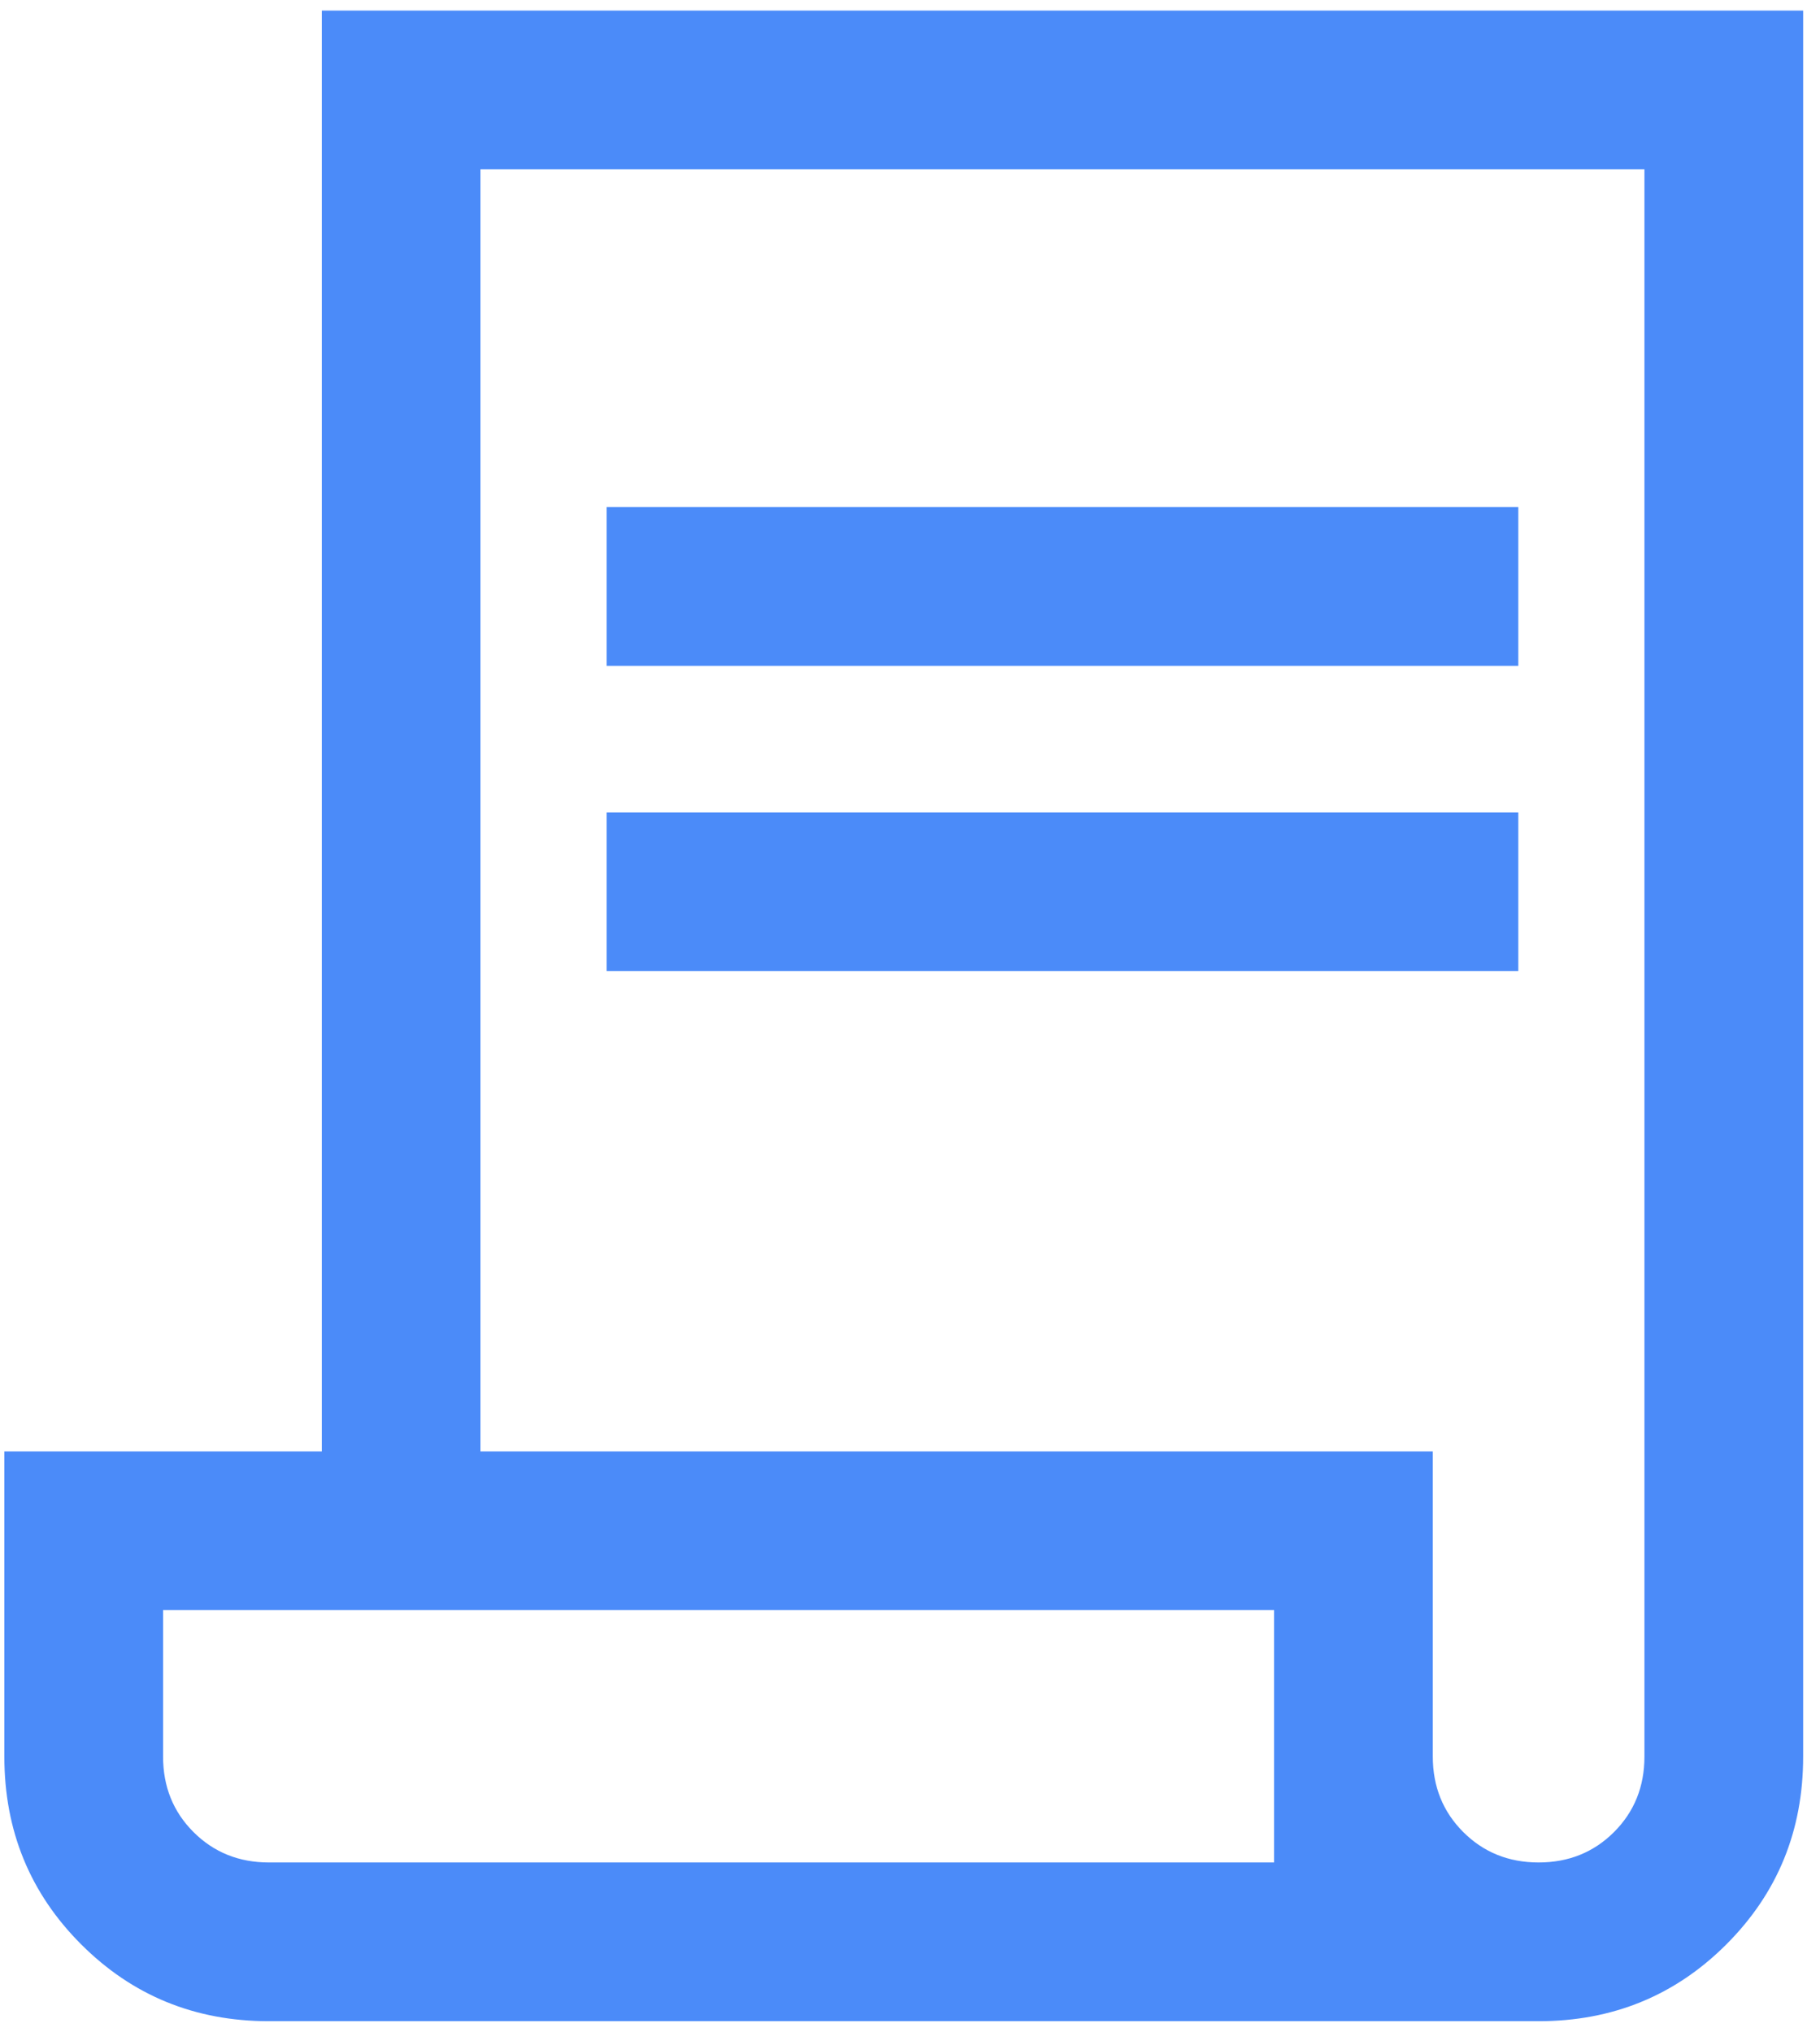
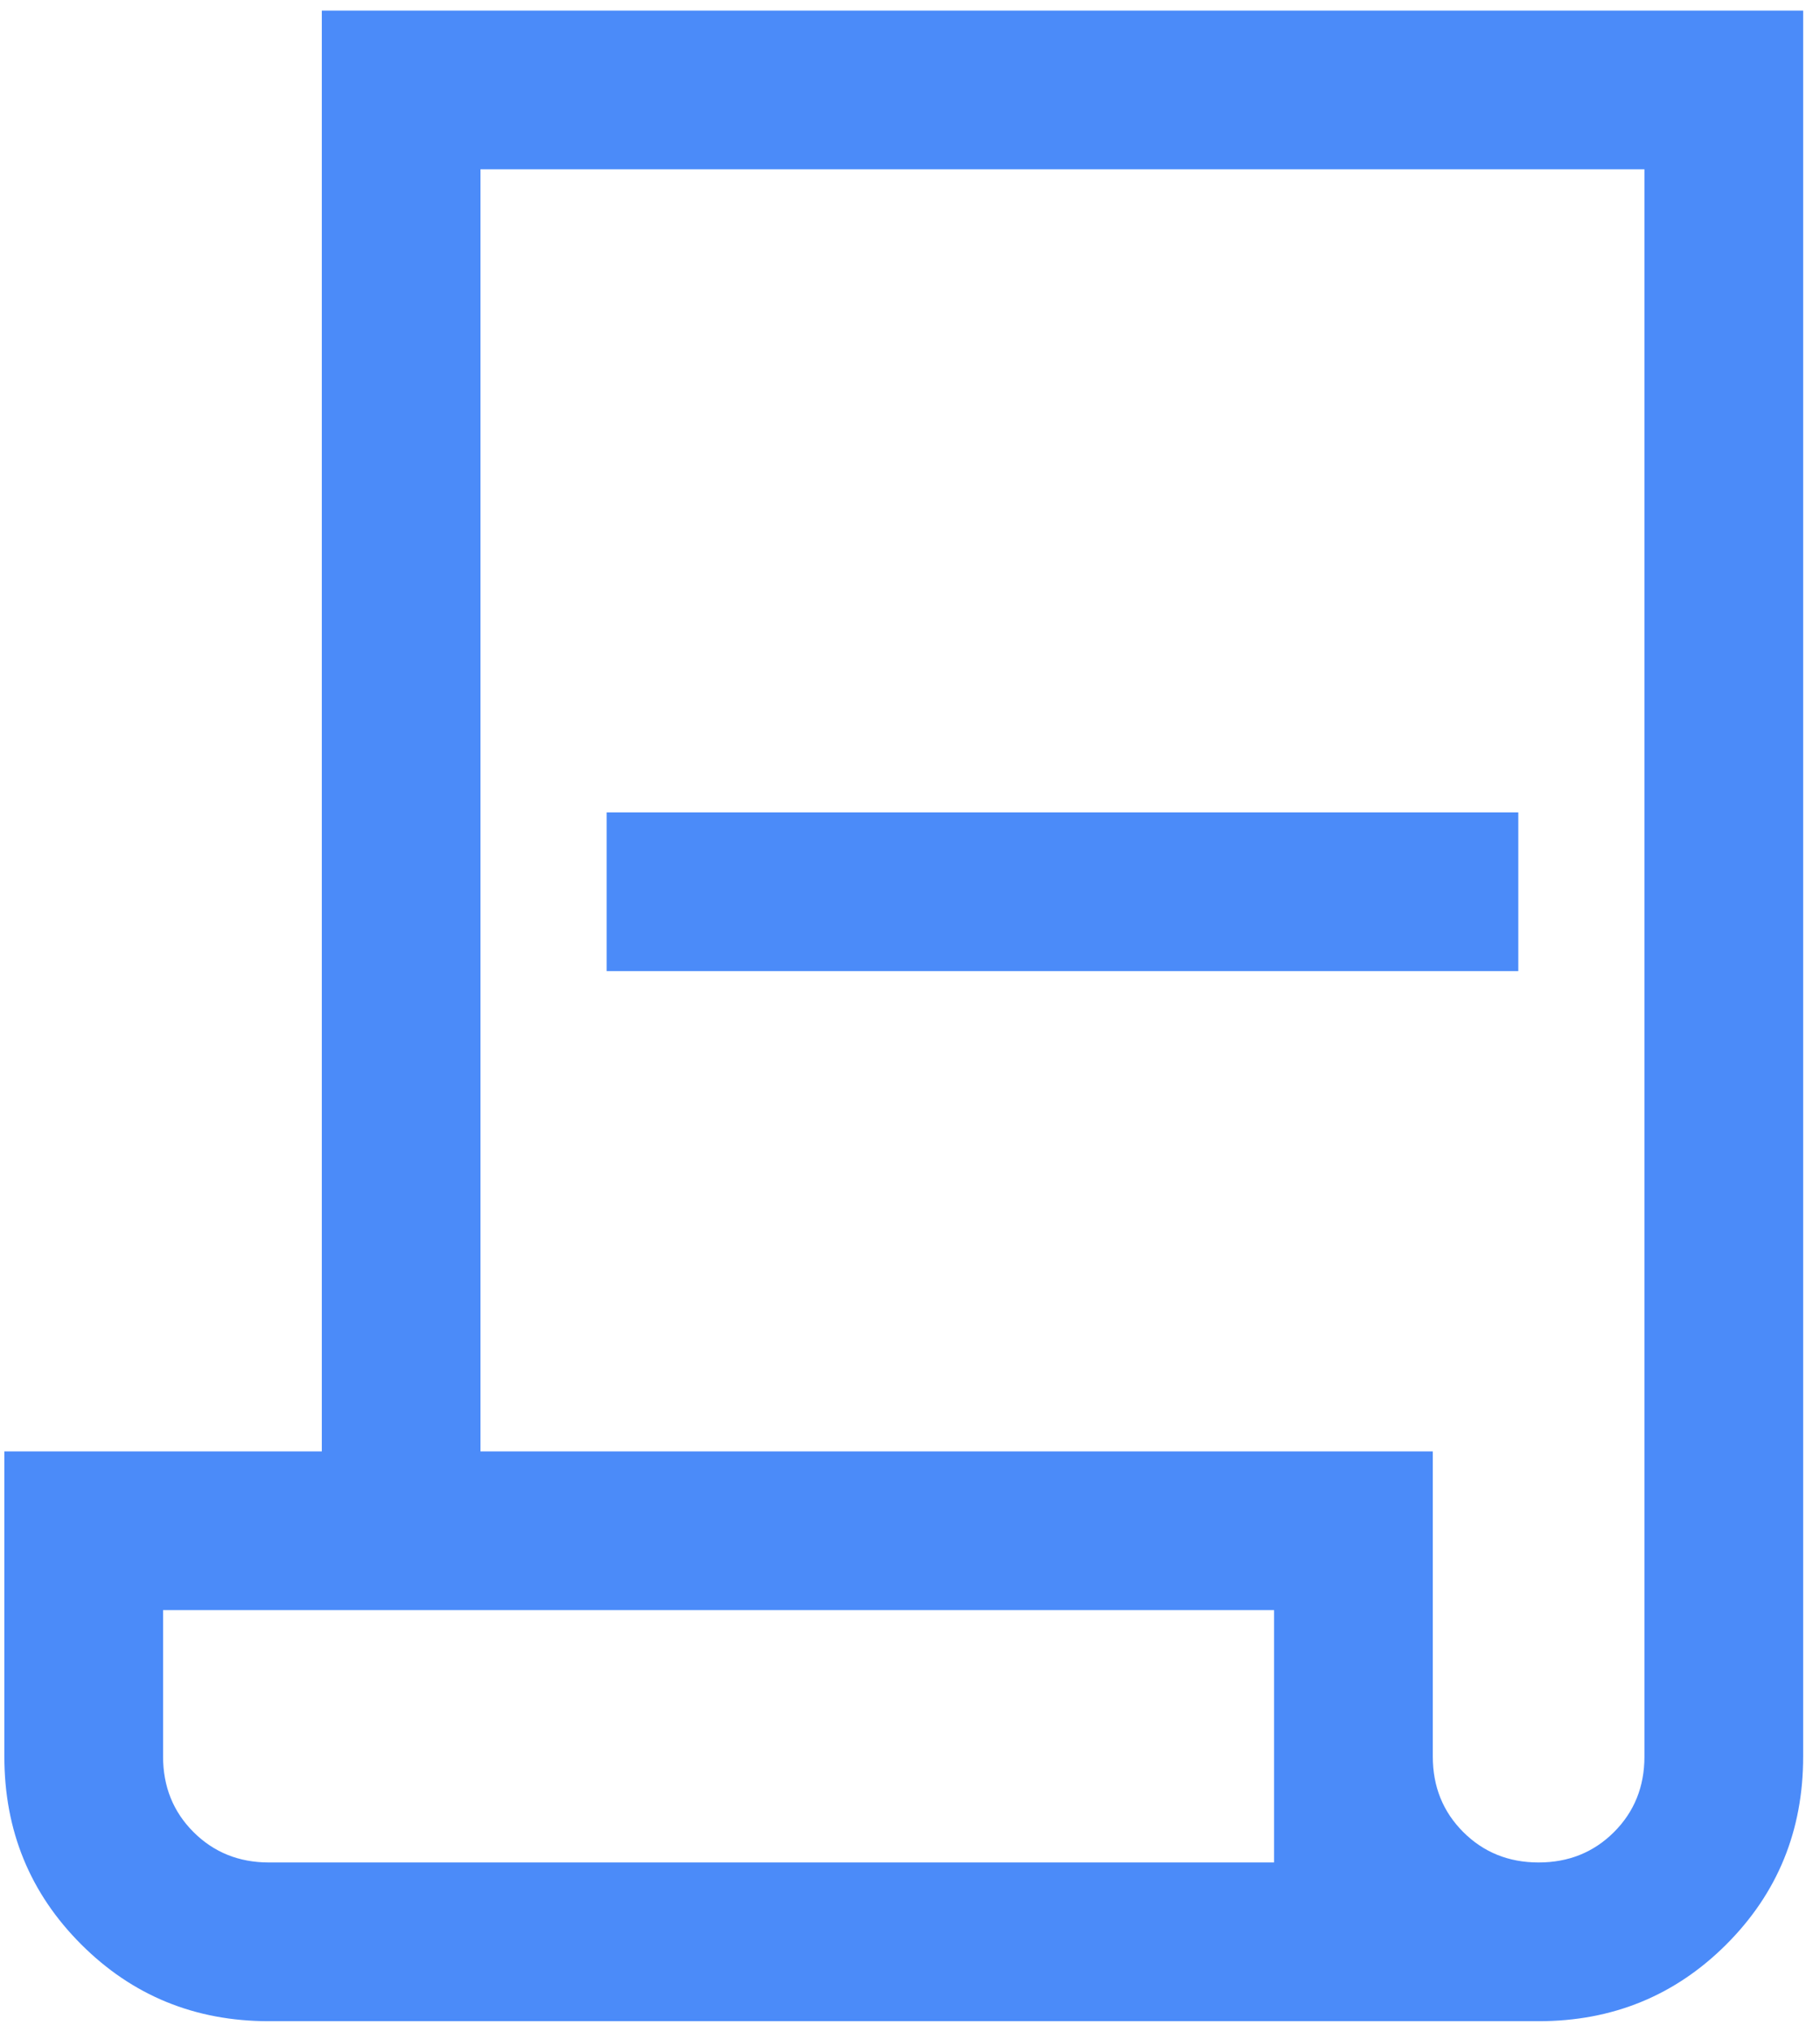
<svg xmlns="http://www.w3.org/2000/svg" width="43" height="48" viewBox="0 0 43 48" fill="none">
  <path d="M6.353 47.75C4.606 47.75 3.128 47.145 1.918 45.935C0.708 44.725 0.103 43.247 0.103 41.5V34.289H7.603V0.25H42.602V41.5C42.602 43.247 41.998 44.725 40.788 45.935C39.578 47.145 38.099 47.75 36.352 47.75H6.353ZM36.352 44C37.061 44 37.655 43.76 38.134 43.281C38.613 42.802 38.852 42.208 38.852 41.5V4H11.352V34.289H33.852V41.5C33.852 42.208 34.092 42.802 34.571 43.281C35.05 43.76 35.644 44 36.352 44ZM6.353 44H30.102V38.038H3.853V41.5C3.853 42.208 4.092 42.802 4.571 43.281C5.05 43.76 5.644 44 6.353 44ZM6.353 44H3.853H30.102H6.353Z" fill="#4B8BF9" />
-   <path d="M14.333 11.98V15.73H35.872V11.98H14.333Z" fill="#4B8BF9" />
  <path d="M14.333 19.192V22.942H35.872V19.192H14.333Z" fill="#4B8BF9" />
</svg>